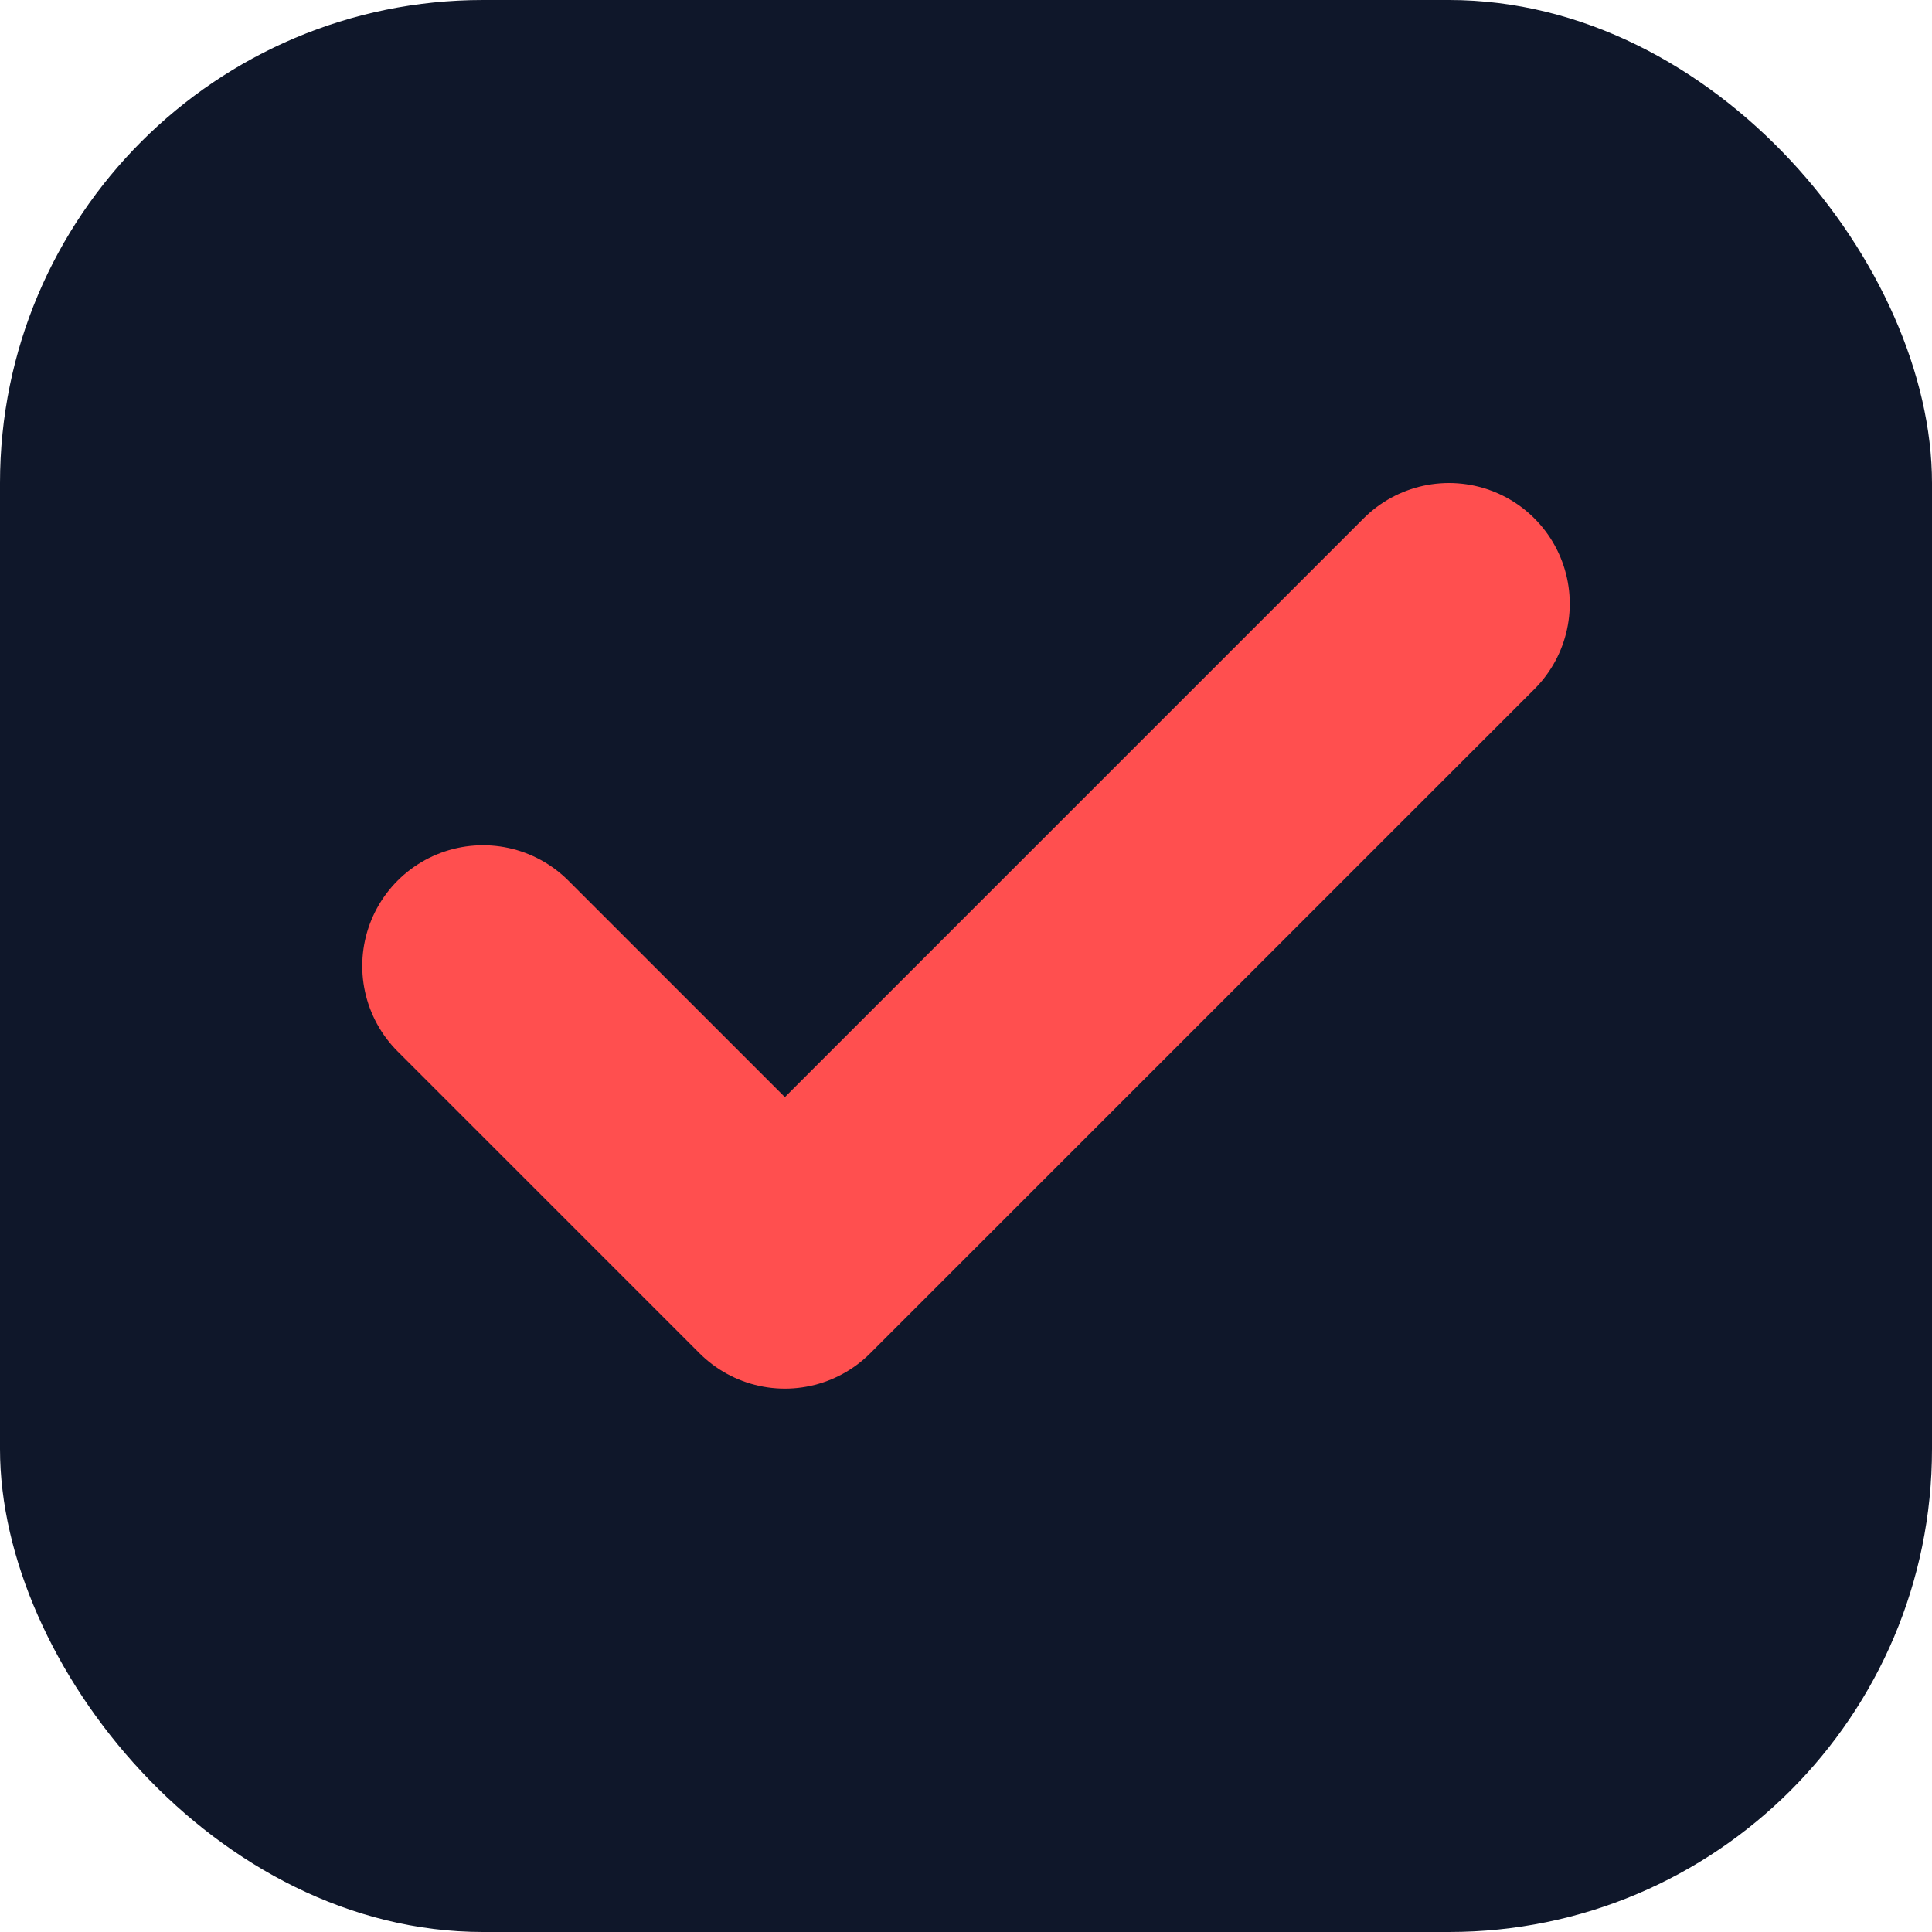
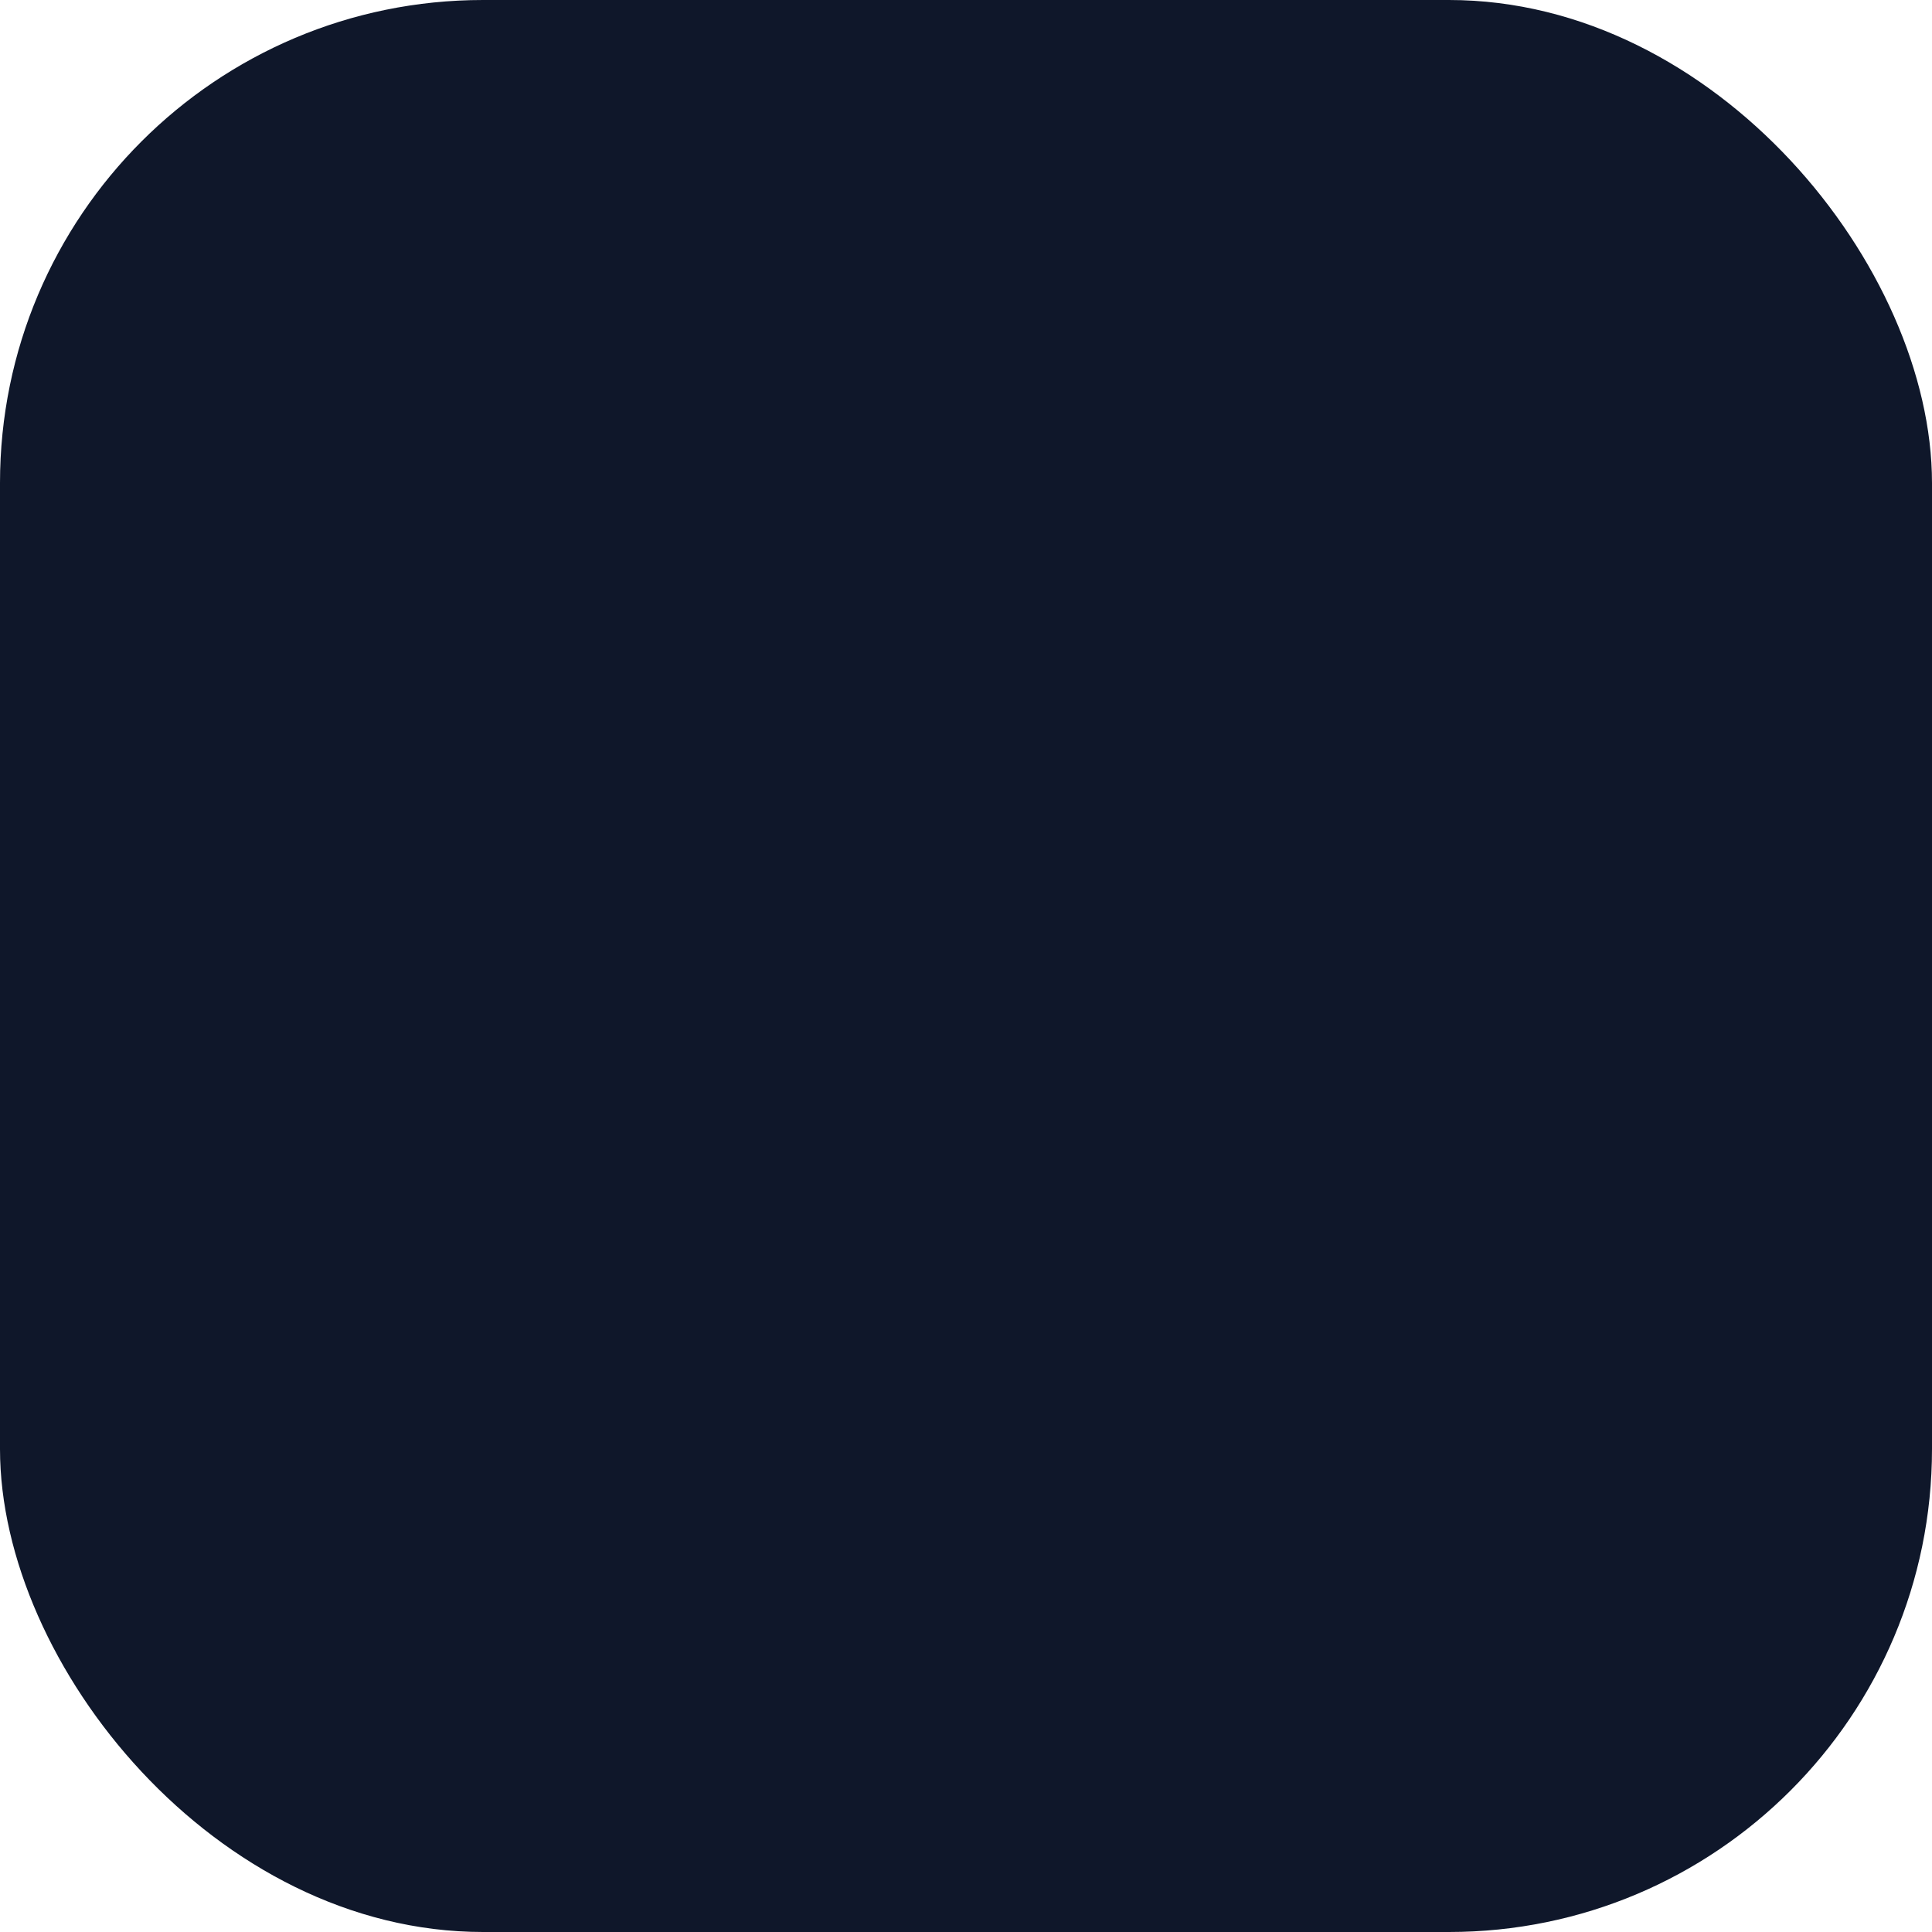
<svg xmlns="http://www.w3.org/2000/svg" viewBox="0 0 32 32">
  <rect width="32" height="32" rx="8" fill="#0f172a" />
-   <path d="M8 16 L13 21 L24 10" stroke="#ff4f4f" stroke-width="4" stroke-linecap="round" stroke-linejoin="round" fill="none" />
</svg>